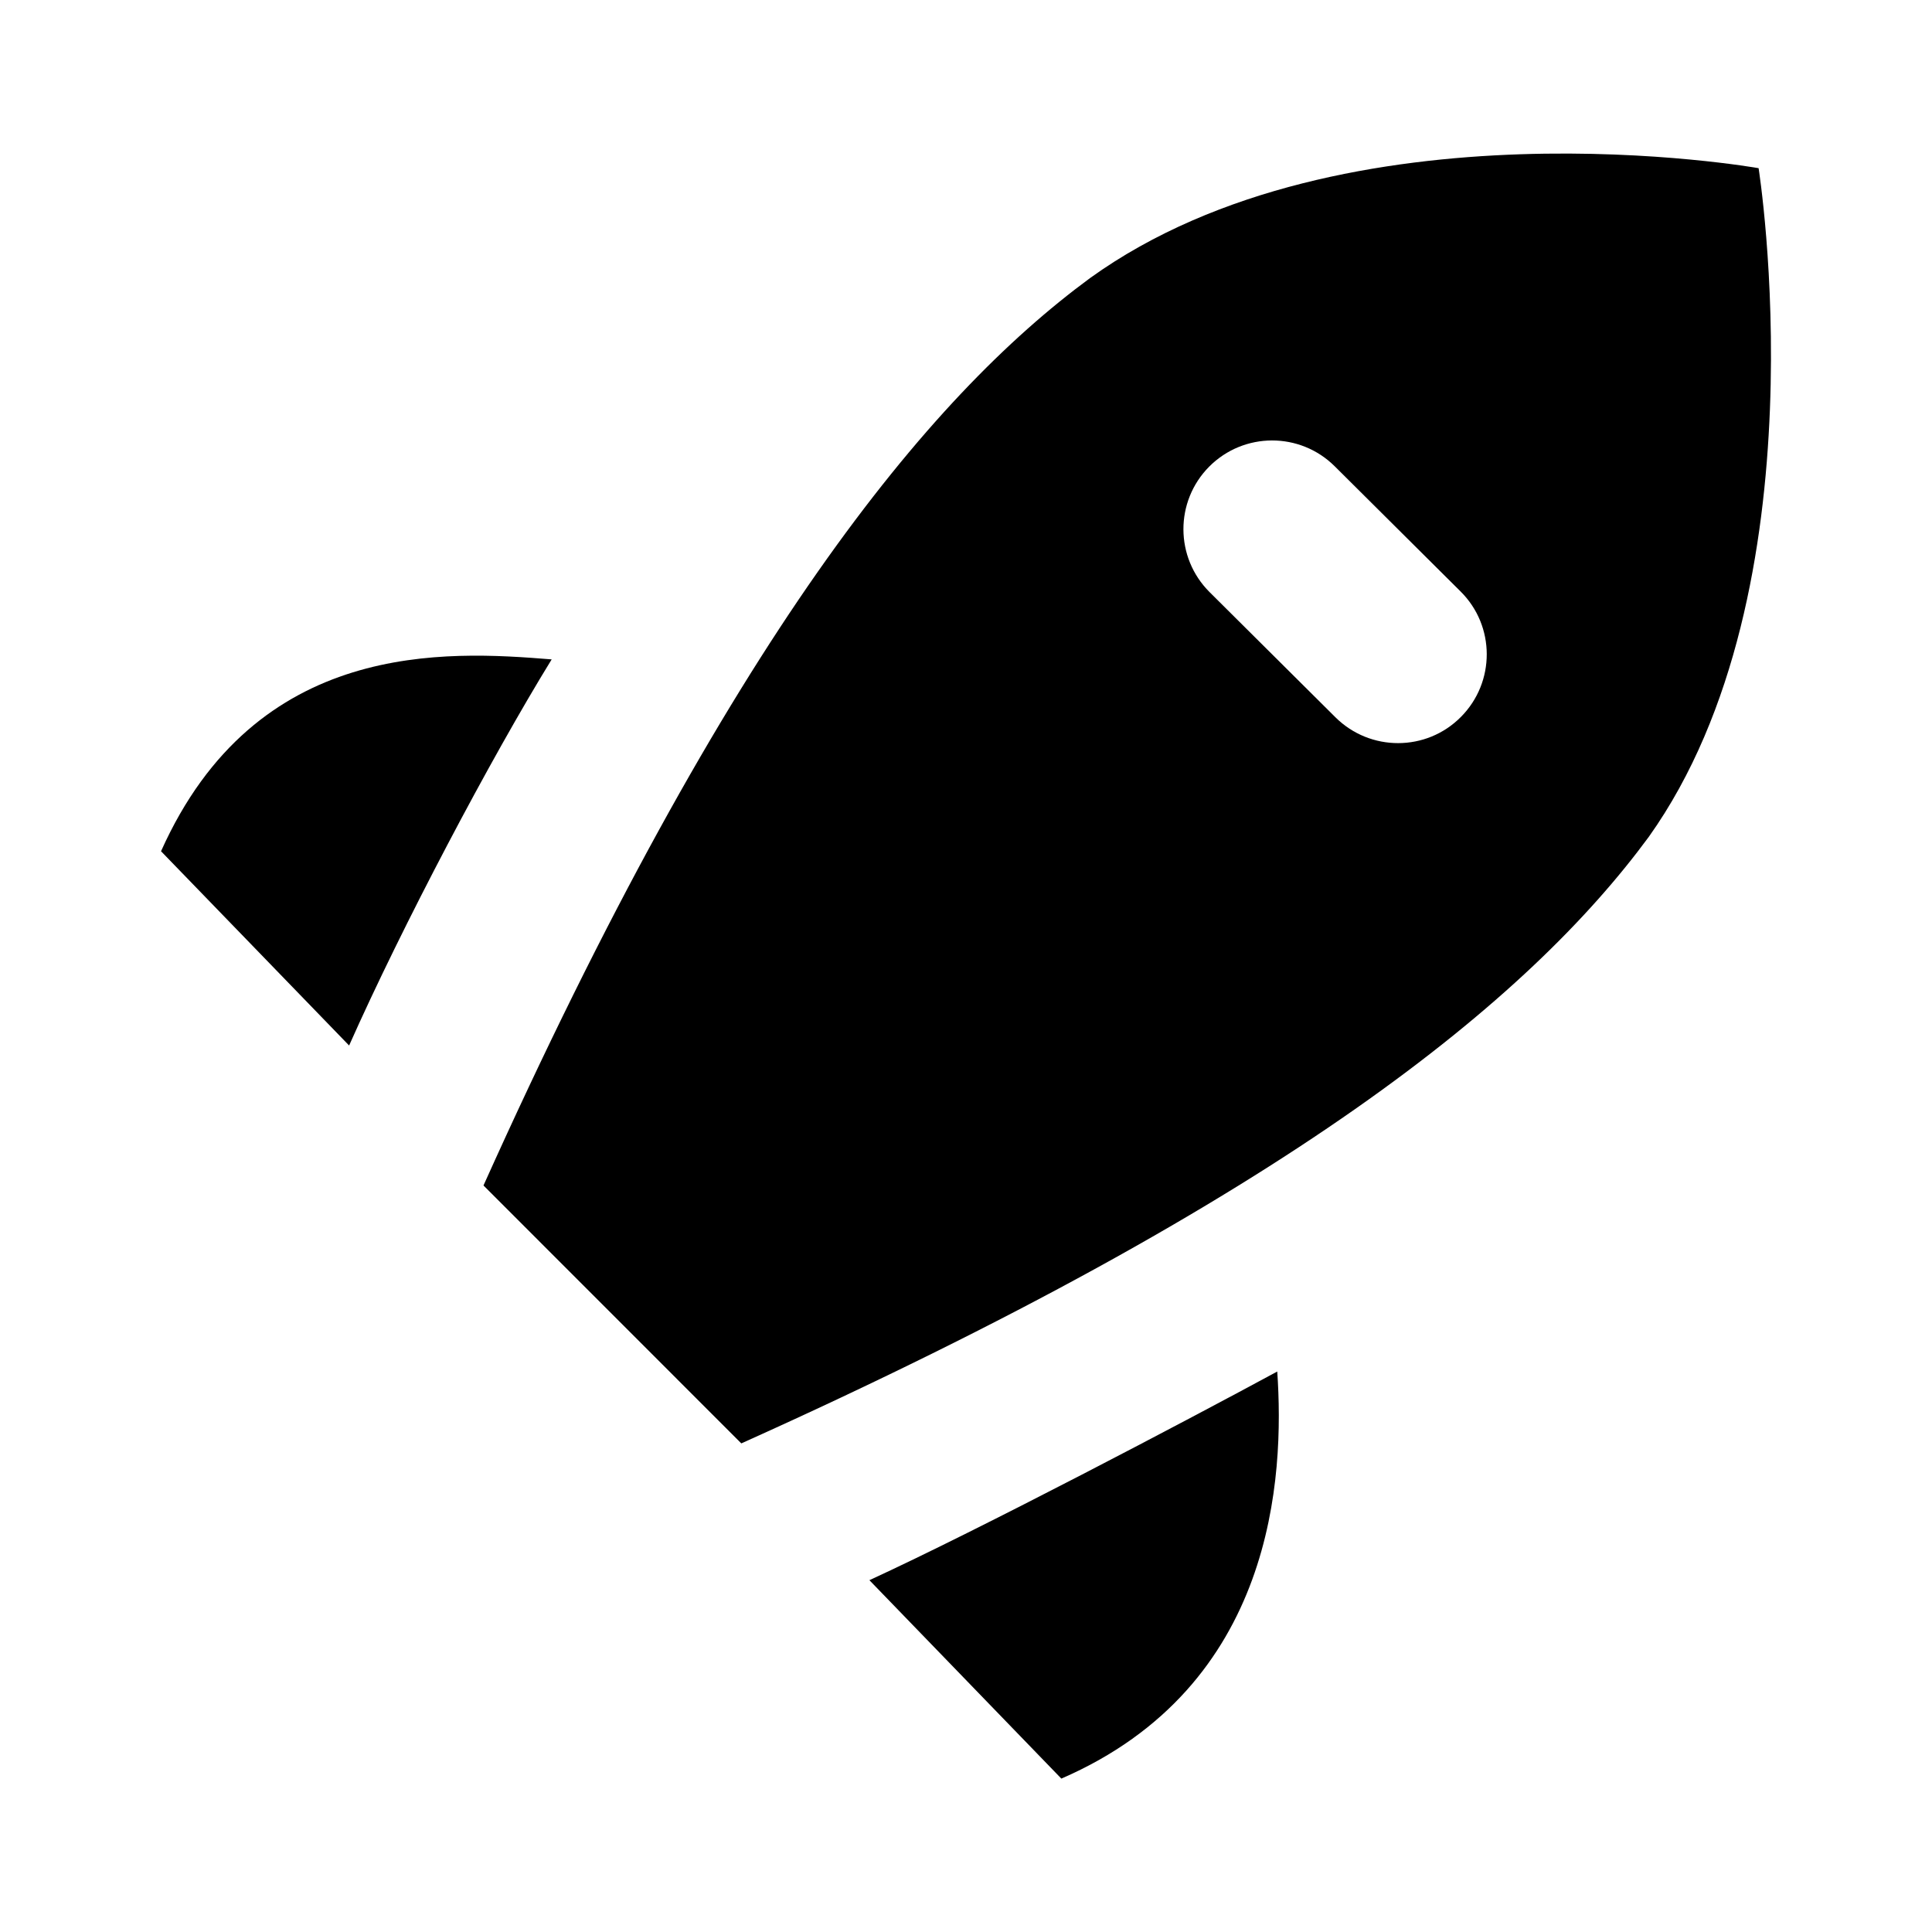
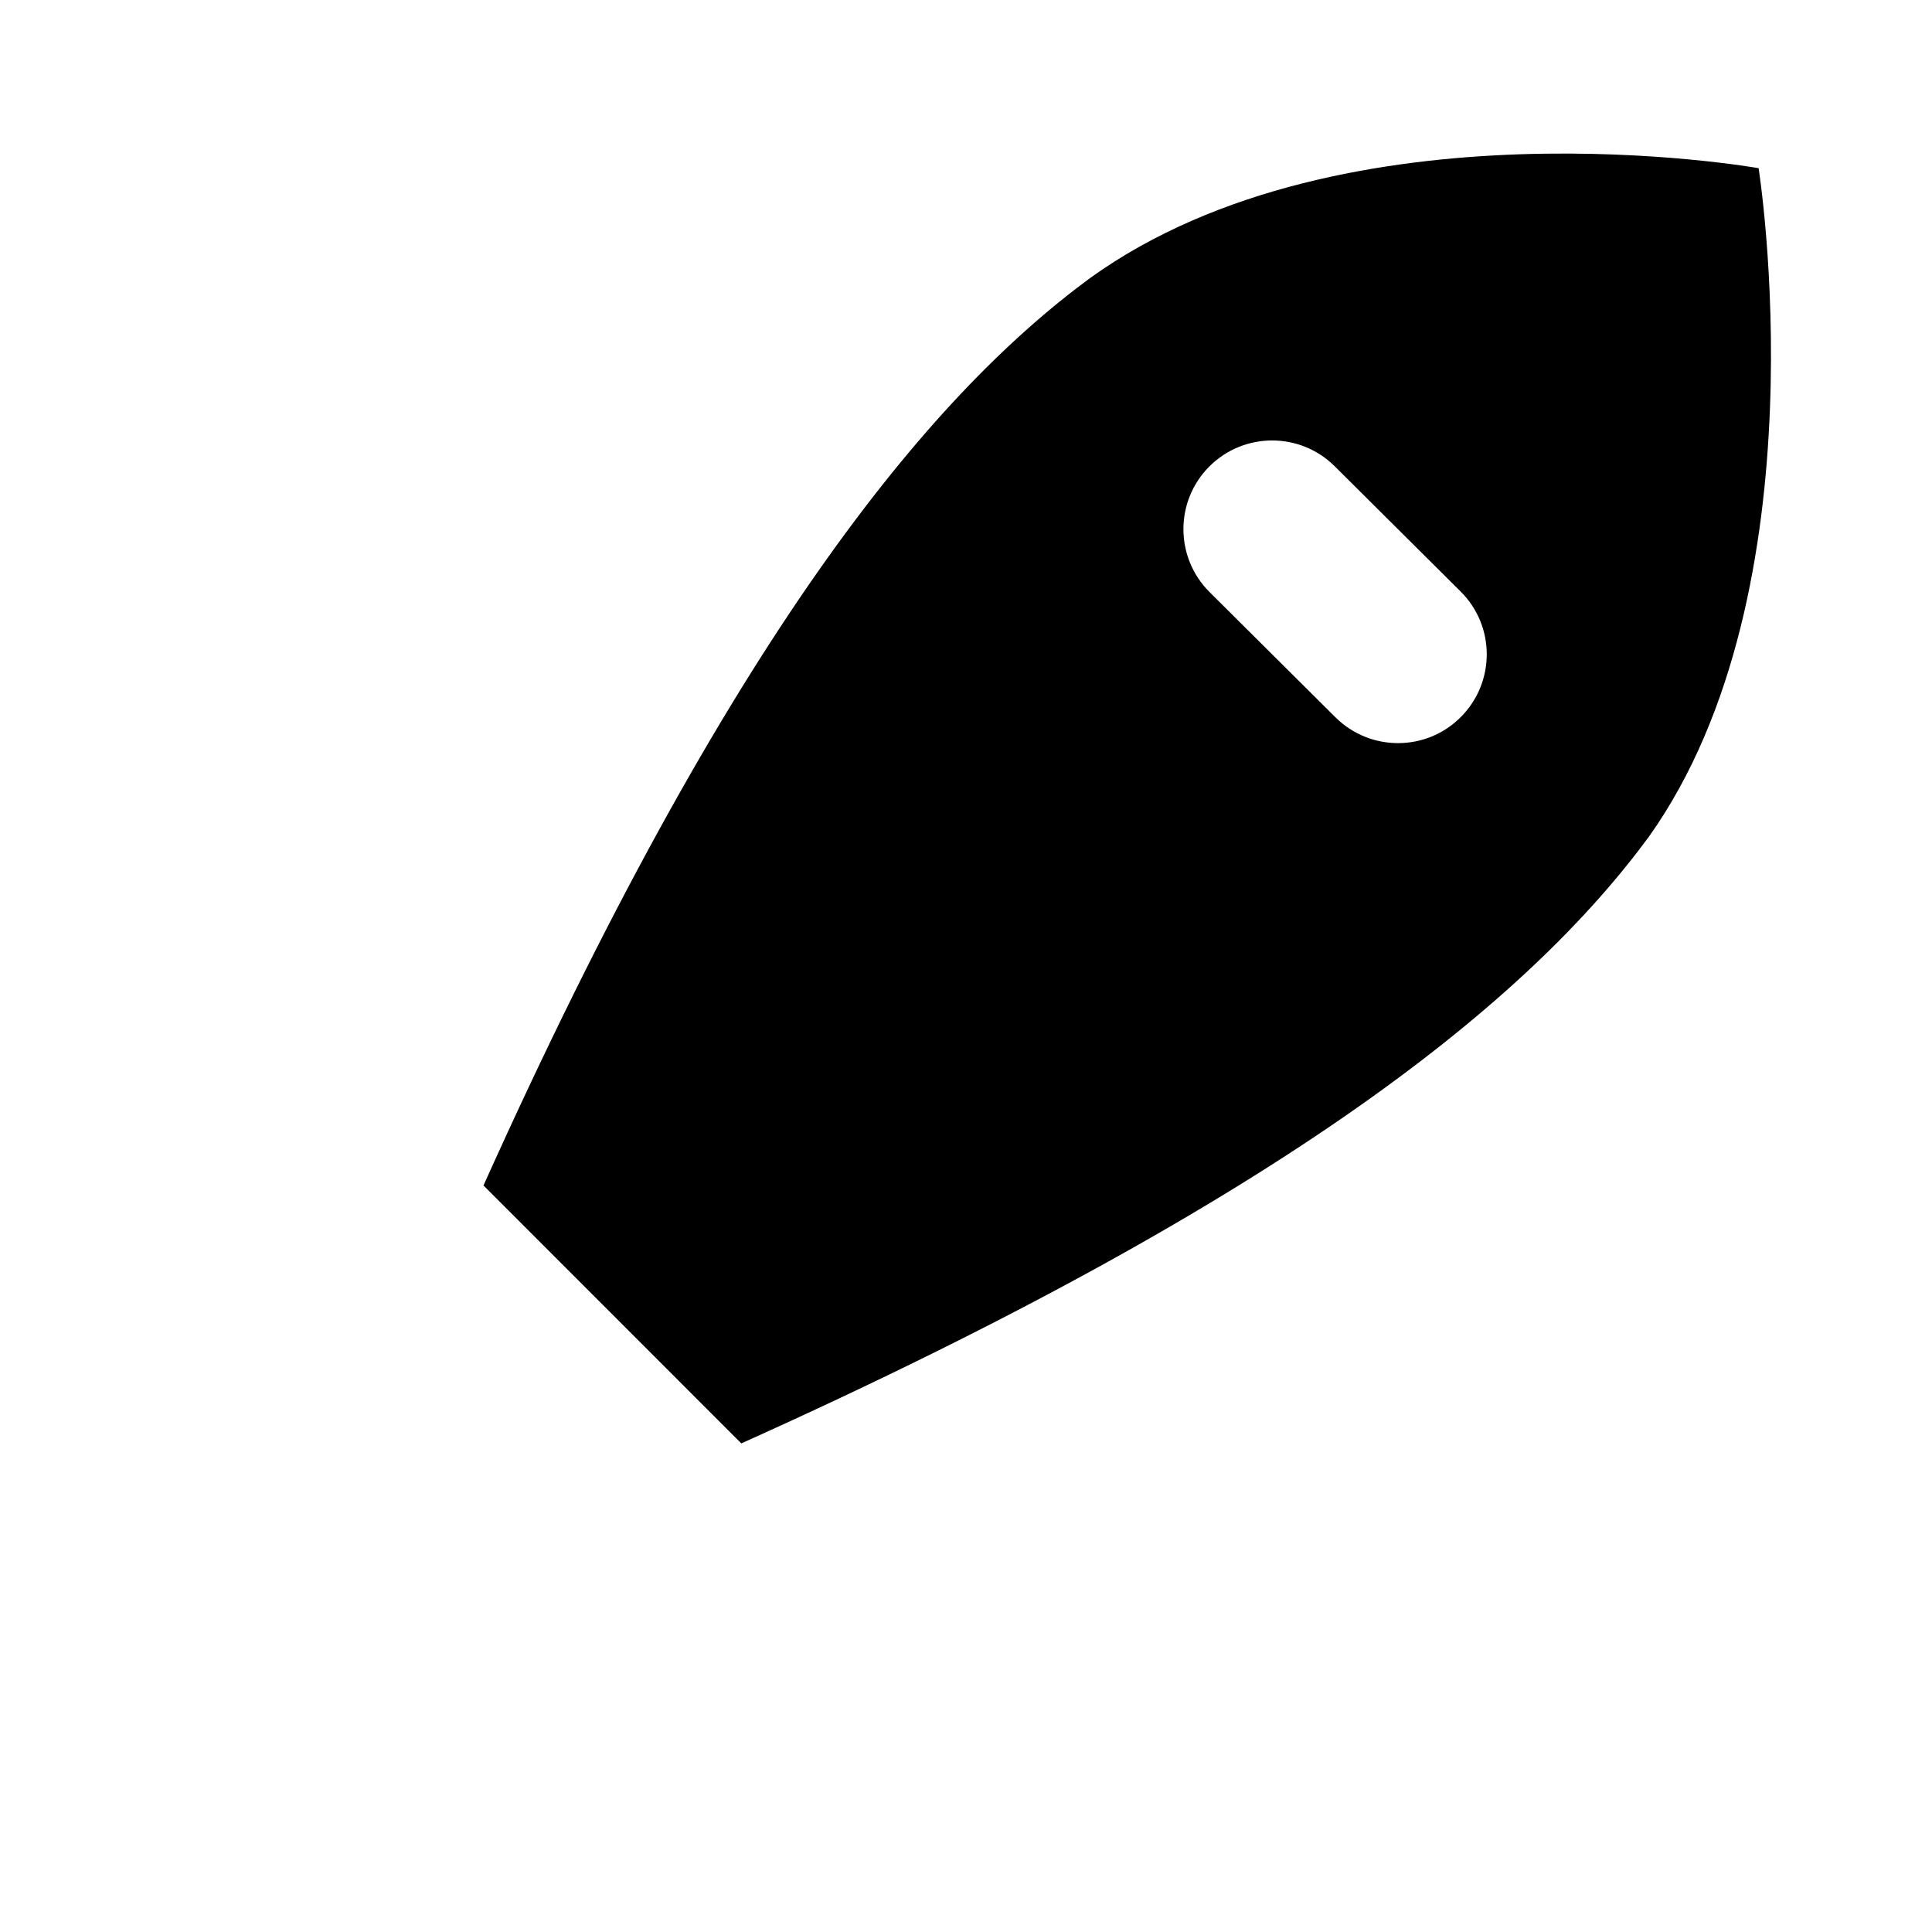
<svg xmlns="http://www.w3.org/2000/svg" width="20" height="20" viewBox="0 0 20 20" fill="currentColor">
  <path fill-rule="evenodd" clip-rule="evenodd" d="M18.205 1.741C18.205 1.741 18.896 6.094 17.069 8.662C15.827 10.35 13.334 12.398 7.674 14.942L5.005 12.272C7.549 6.613 9.597 4.12 11.285 2.878C13.926 0.978 18.205 1.741 18.205 1.741ZM13.817 4.827C13.457 4.469 12.876 4.471 12.518 4.83C12.16 5.19 12.162 5.772 12.522 6.13L13.824 7.425C14.184 7.783 14.766 7.782 15.123 7.422C15.481 7.062 15.48 6.48 15.12 6.123L13.817 4.827Z" fill="currentColor" />
-   <path d="M10.987 18.412L9 16.358C10.145 15.832 12.306 14.694 13.222 14.198C13.297 15.287 13.199 17.453 10.987 18.412Z" fill="currentColor" />
-   <path d="M1.667 8.812L3.614 10.823C4.165 9.583 5.078 7.854 5.711 6.826C4.622 6.738 2.652 6.612 1.667 8.812Z" fill="currentColor" />
</svg>